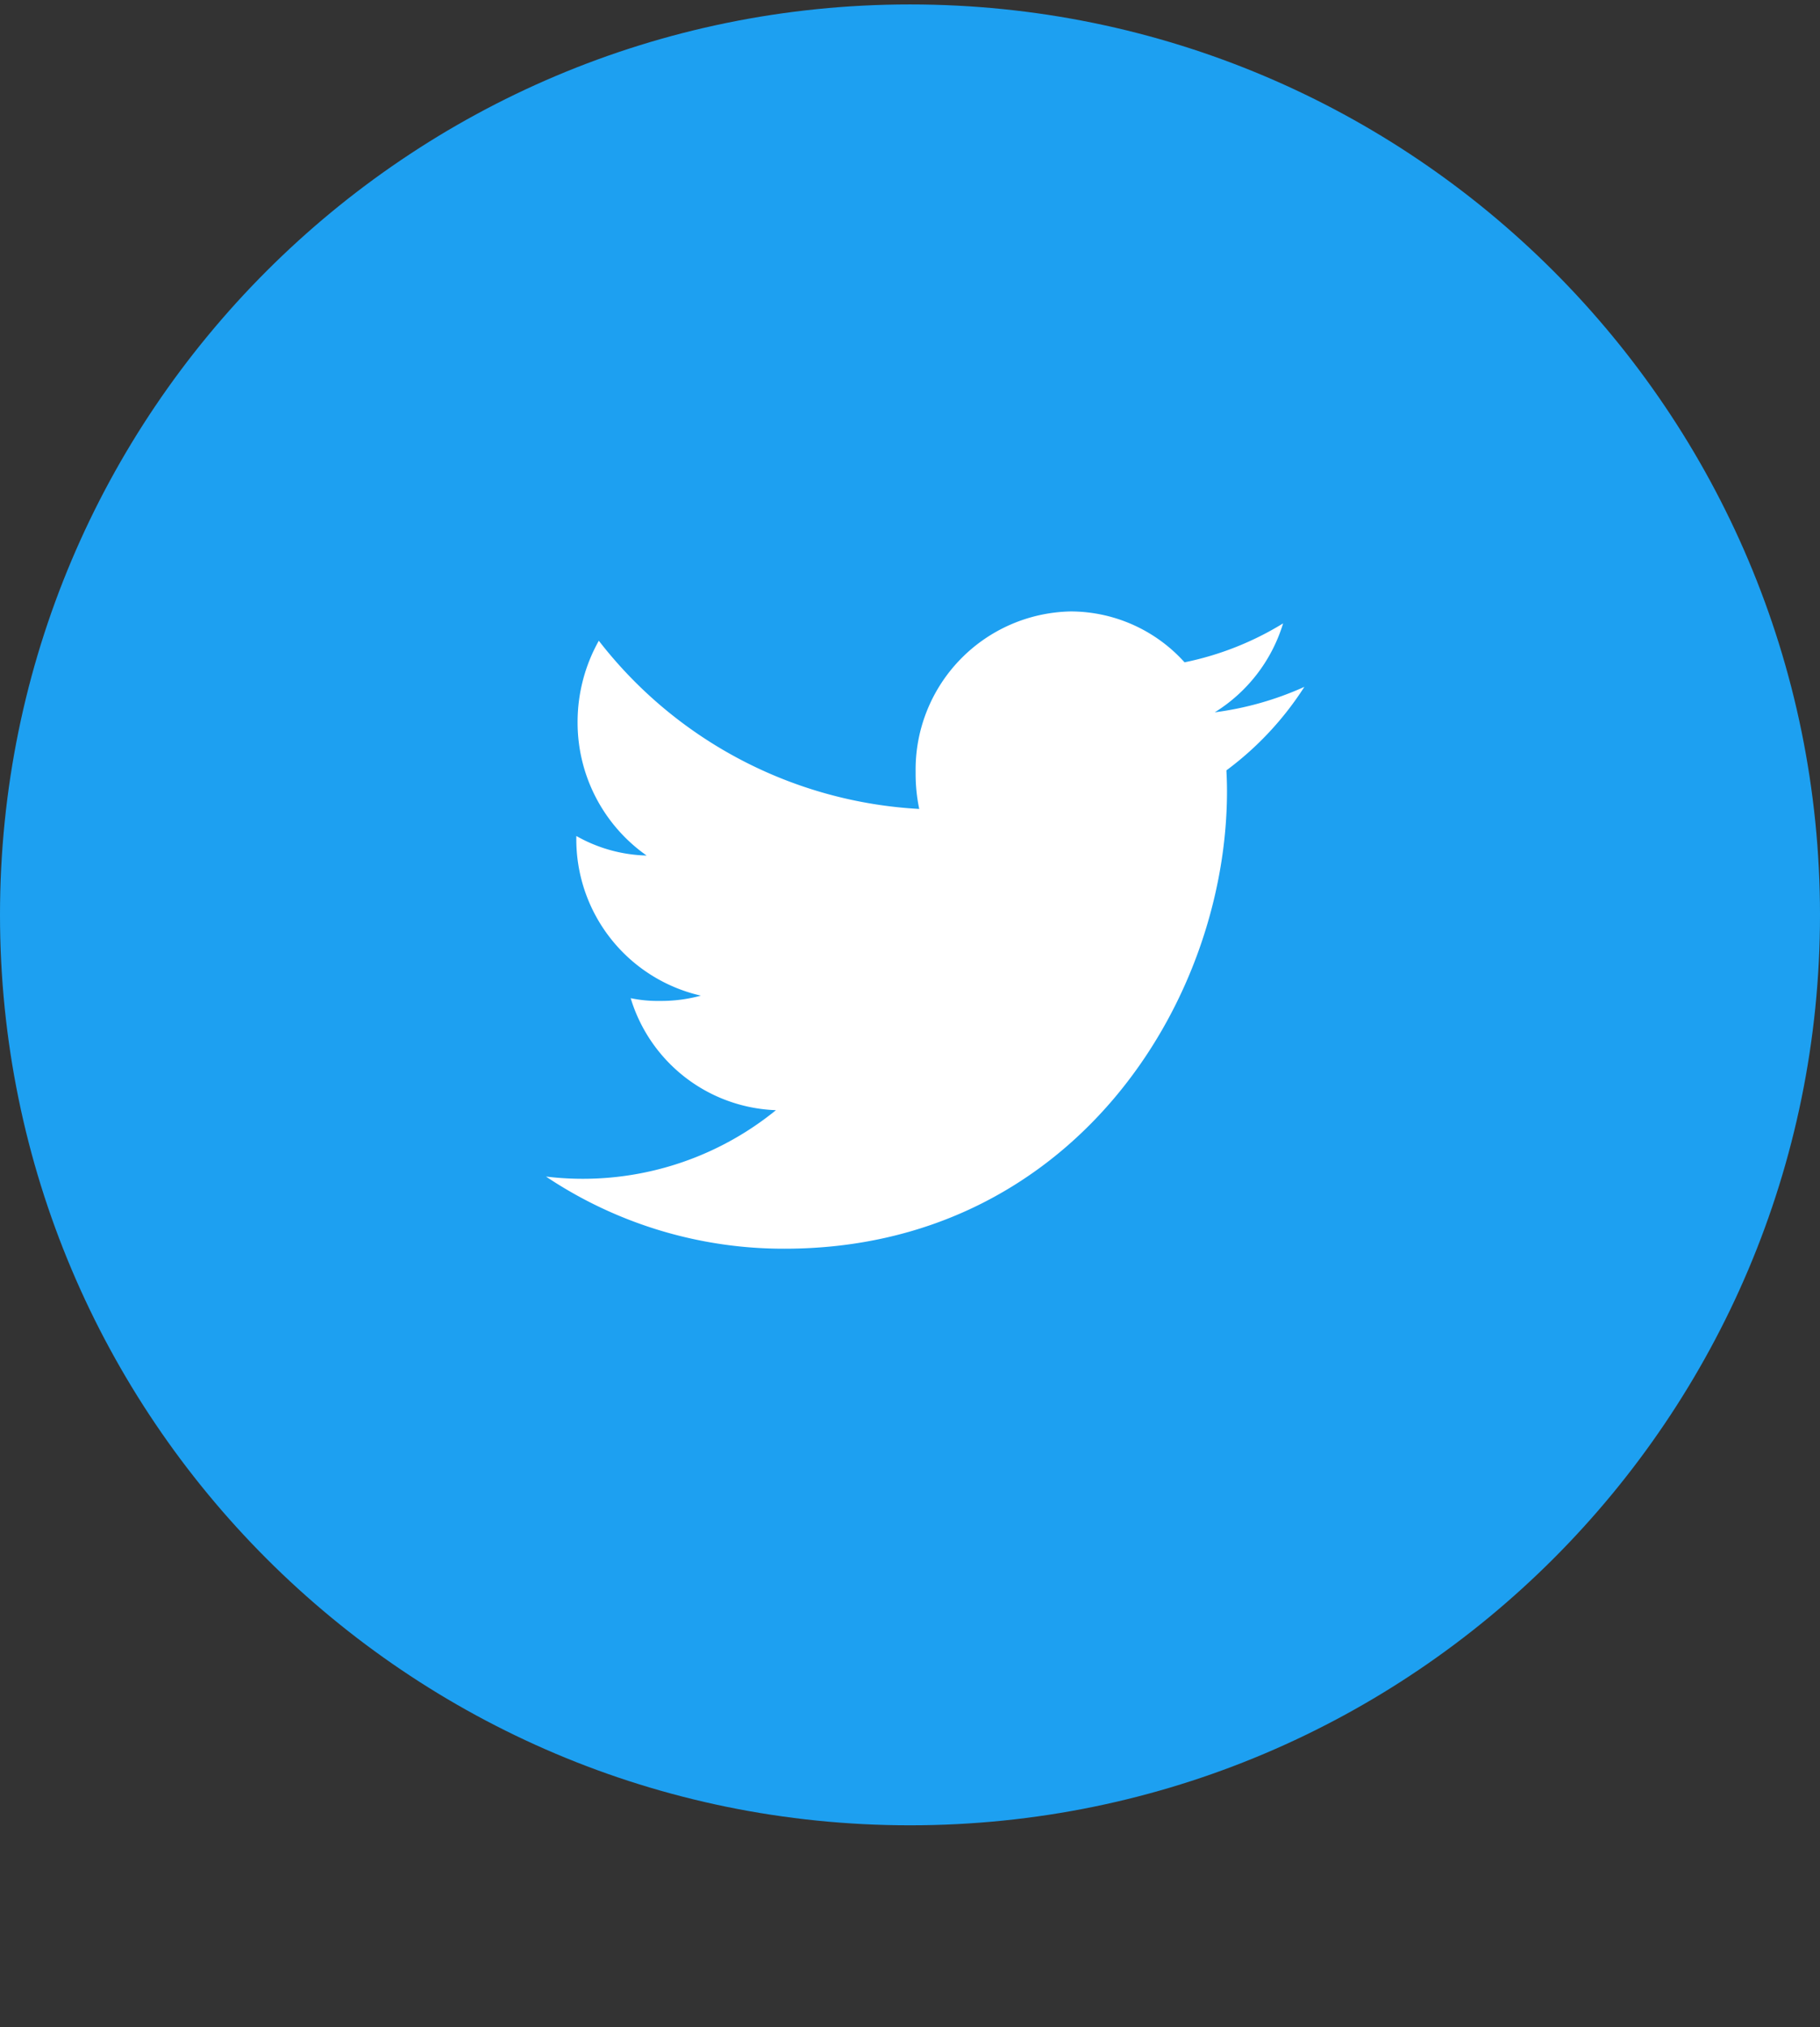
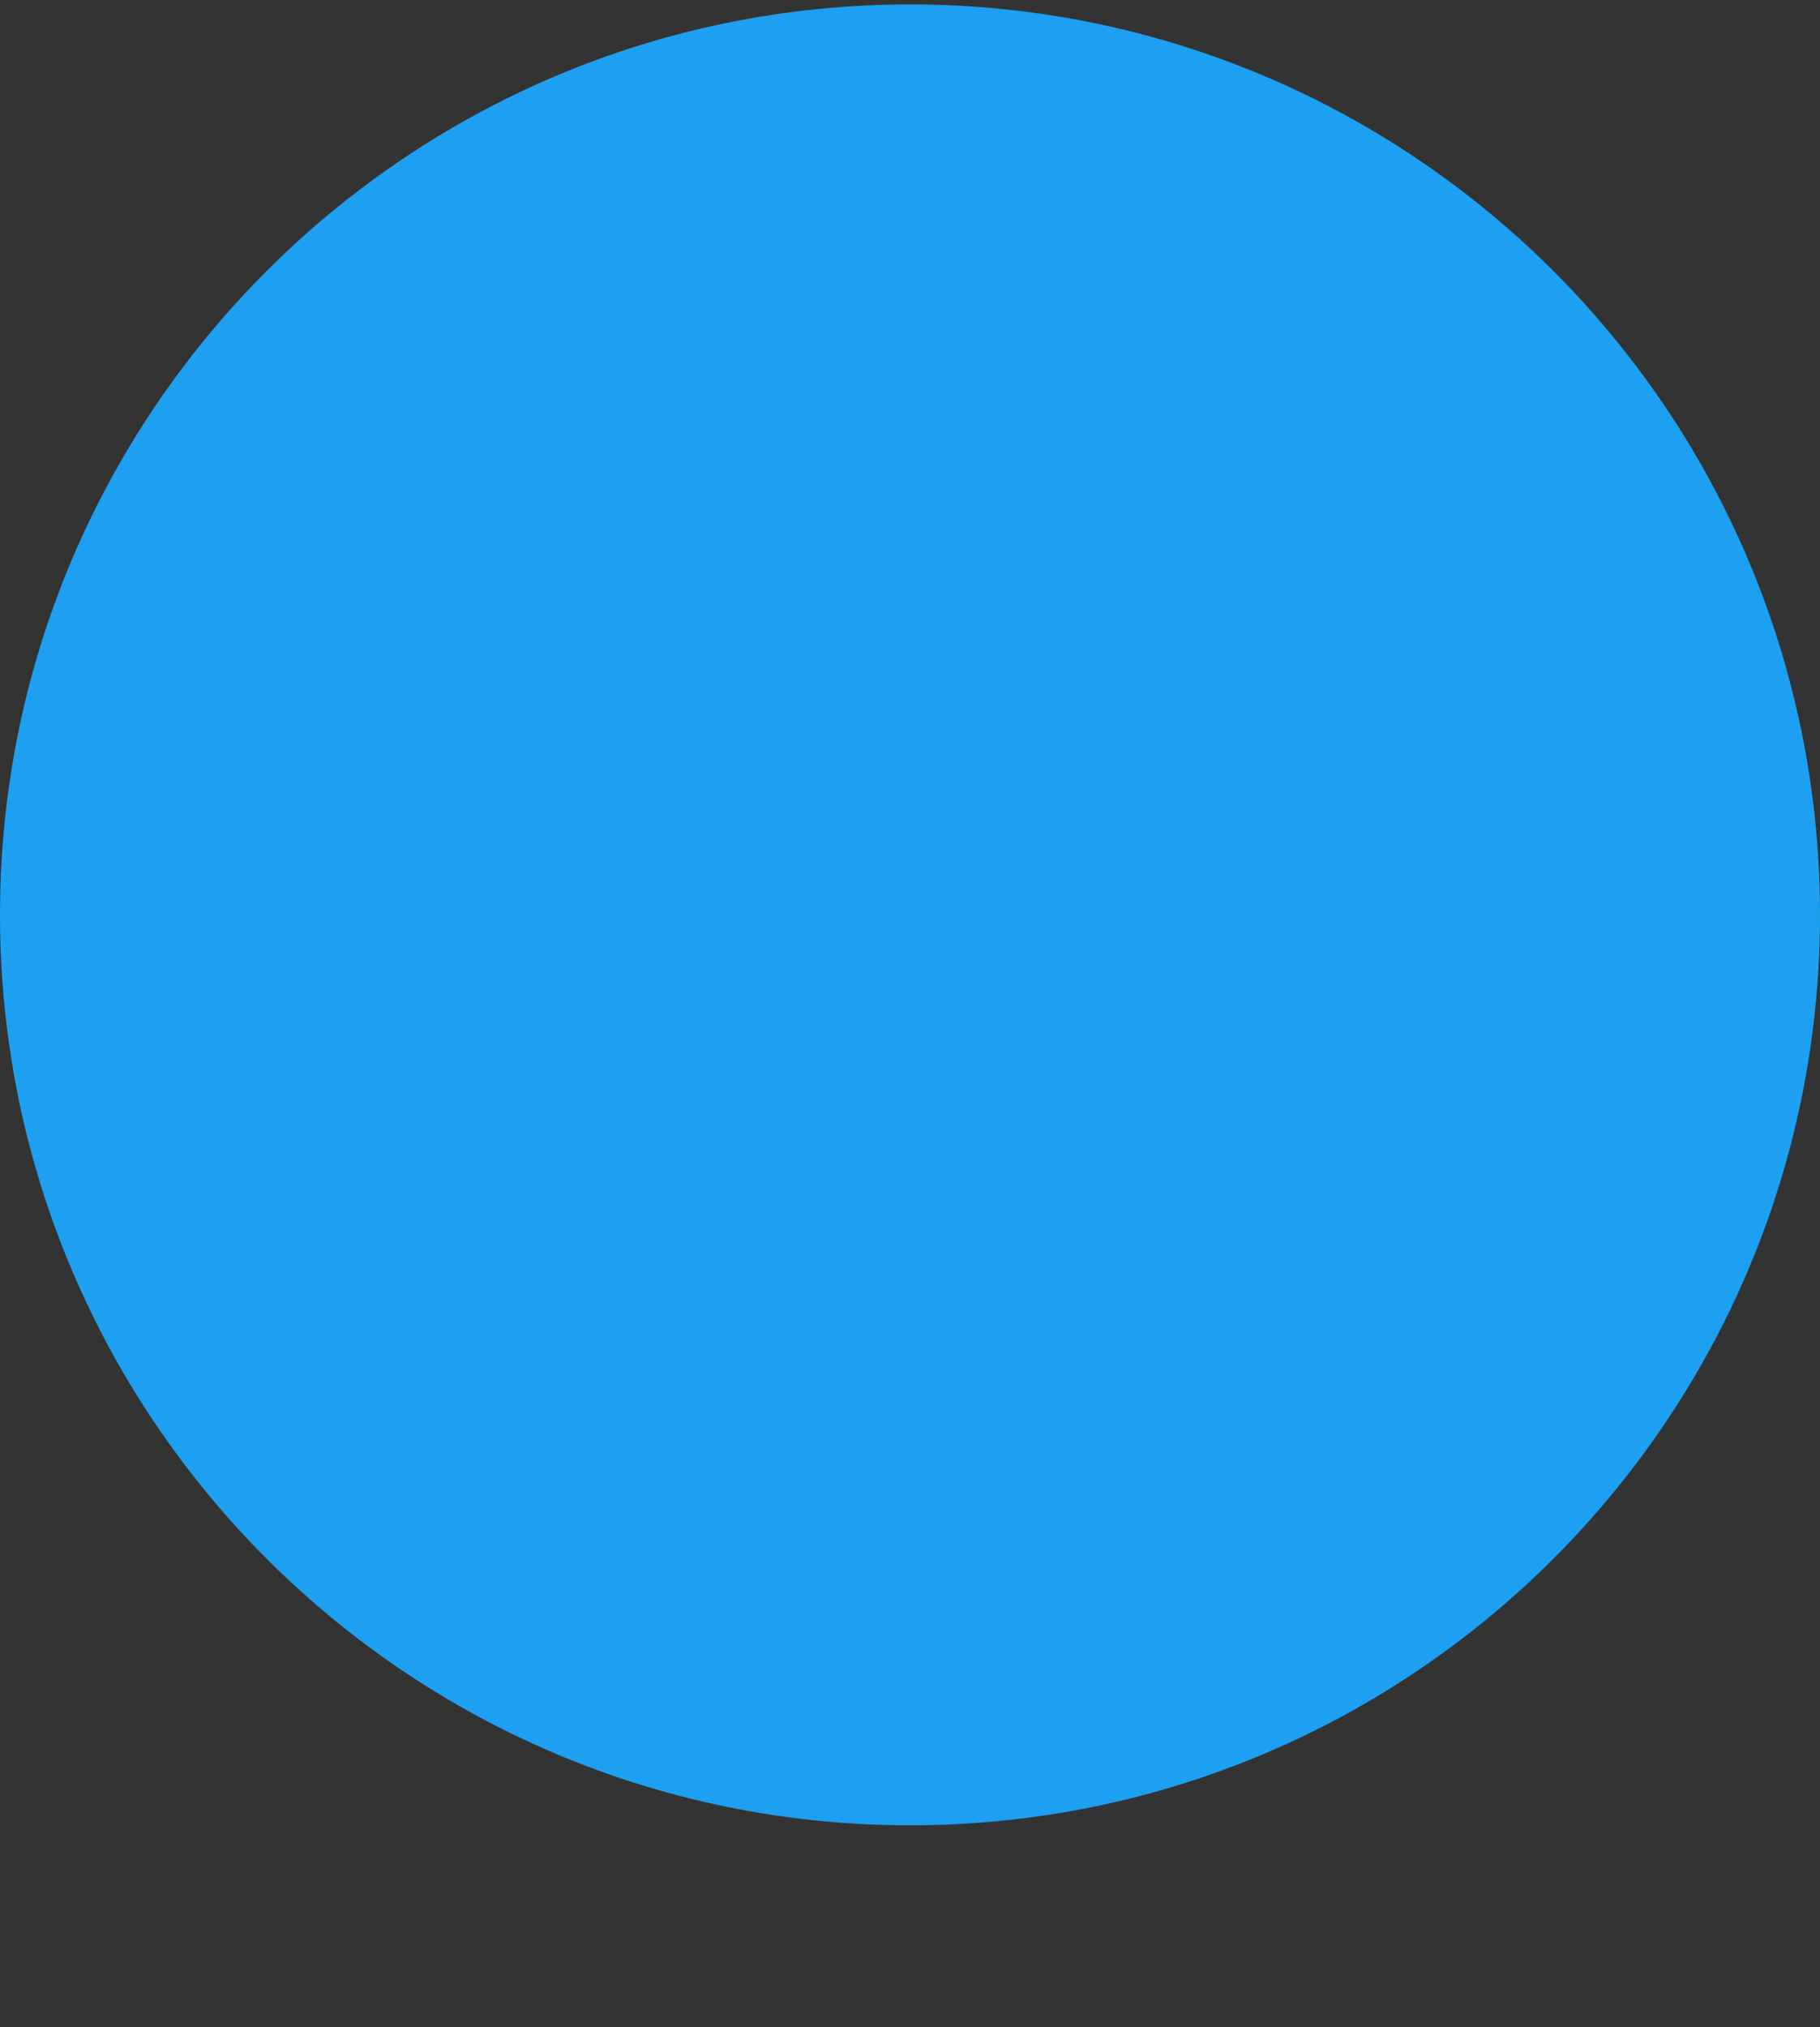
<svg xmlns="http://www.w3.org/2000/svg" width="53" height="59" fill="none">
  <rect width="100%" height="100%" fill="#333333" stroke="none" />
  <path d="M26.5 53.129c14.636 0 26.5-11.864 26.5-26.5S41.136.129 26.5.129 0 11.993 0 26.629c0 14.635 11.864 26.5 26.5 26.5z" fill="#1DA0F1" />
-   <path d="M37.983 19.993a9.198 9.198 0 01-2.608.74 4.63 4.63 0 001.99-2.588 8.869 8.869 0 01-2.87 1.133 4.471 4.471 0 00-3.306-1.481 4.605 4.605 0 00-4.525 4.681 4.98 4.98 0 00.105 1.068 12.681 12.681 0 01-9.331-4.896 4.834 4.834 0 00-.618 2.366 4.73 4.73 0 002.01 3.886 4.359 4.359 0 01-2.047-.569v.052a4.666 4.666 0 003.627 4.595 4.383 4.383 0 01-1.187.154 3.875 3.875 0 01-.857-.08 4.593 4.593 0 004.23 3.26 8.91 8.91 0 01-6.696 1.932 12.445 12.445 0 006.945 2.1c8.33 0 12.886-7.134 12.886-13.318 0-.207-.007-.406-.017-.605a9.206 9.206 0 002.27-2.43z" fill="#fff" />
</svg>